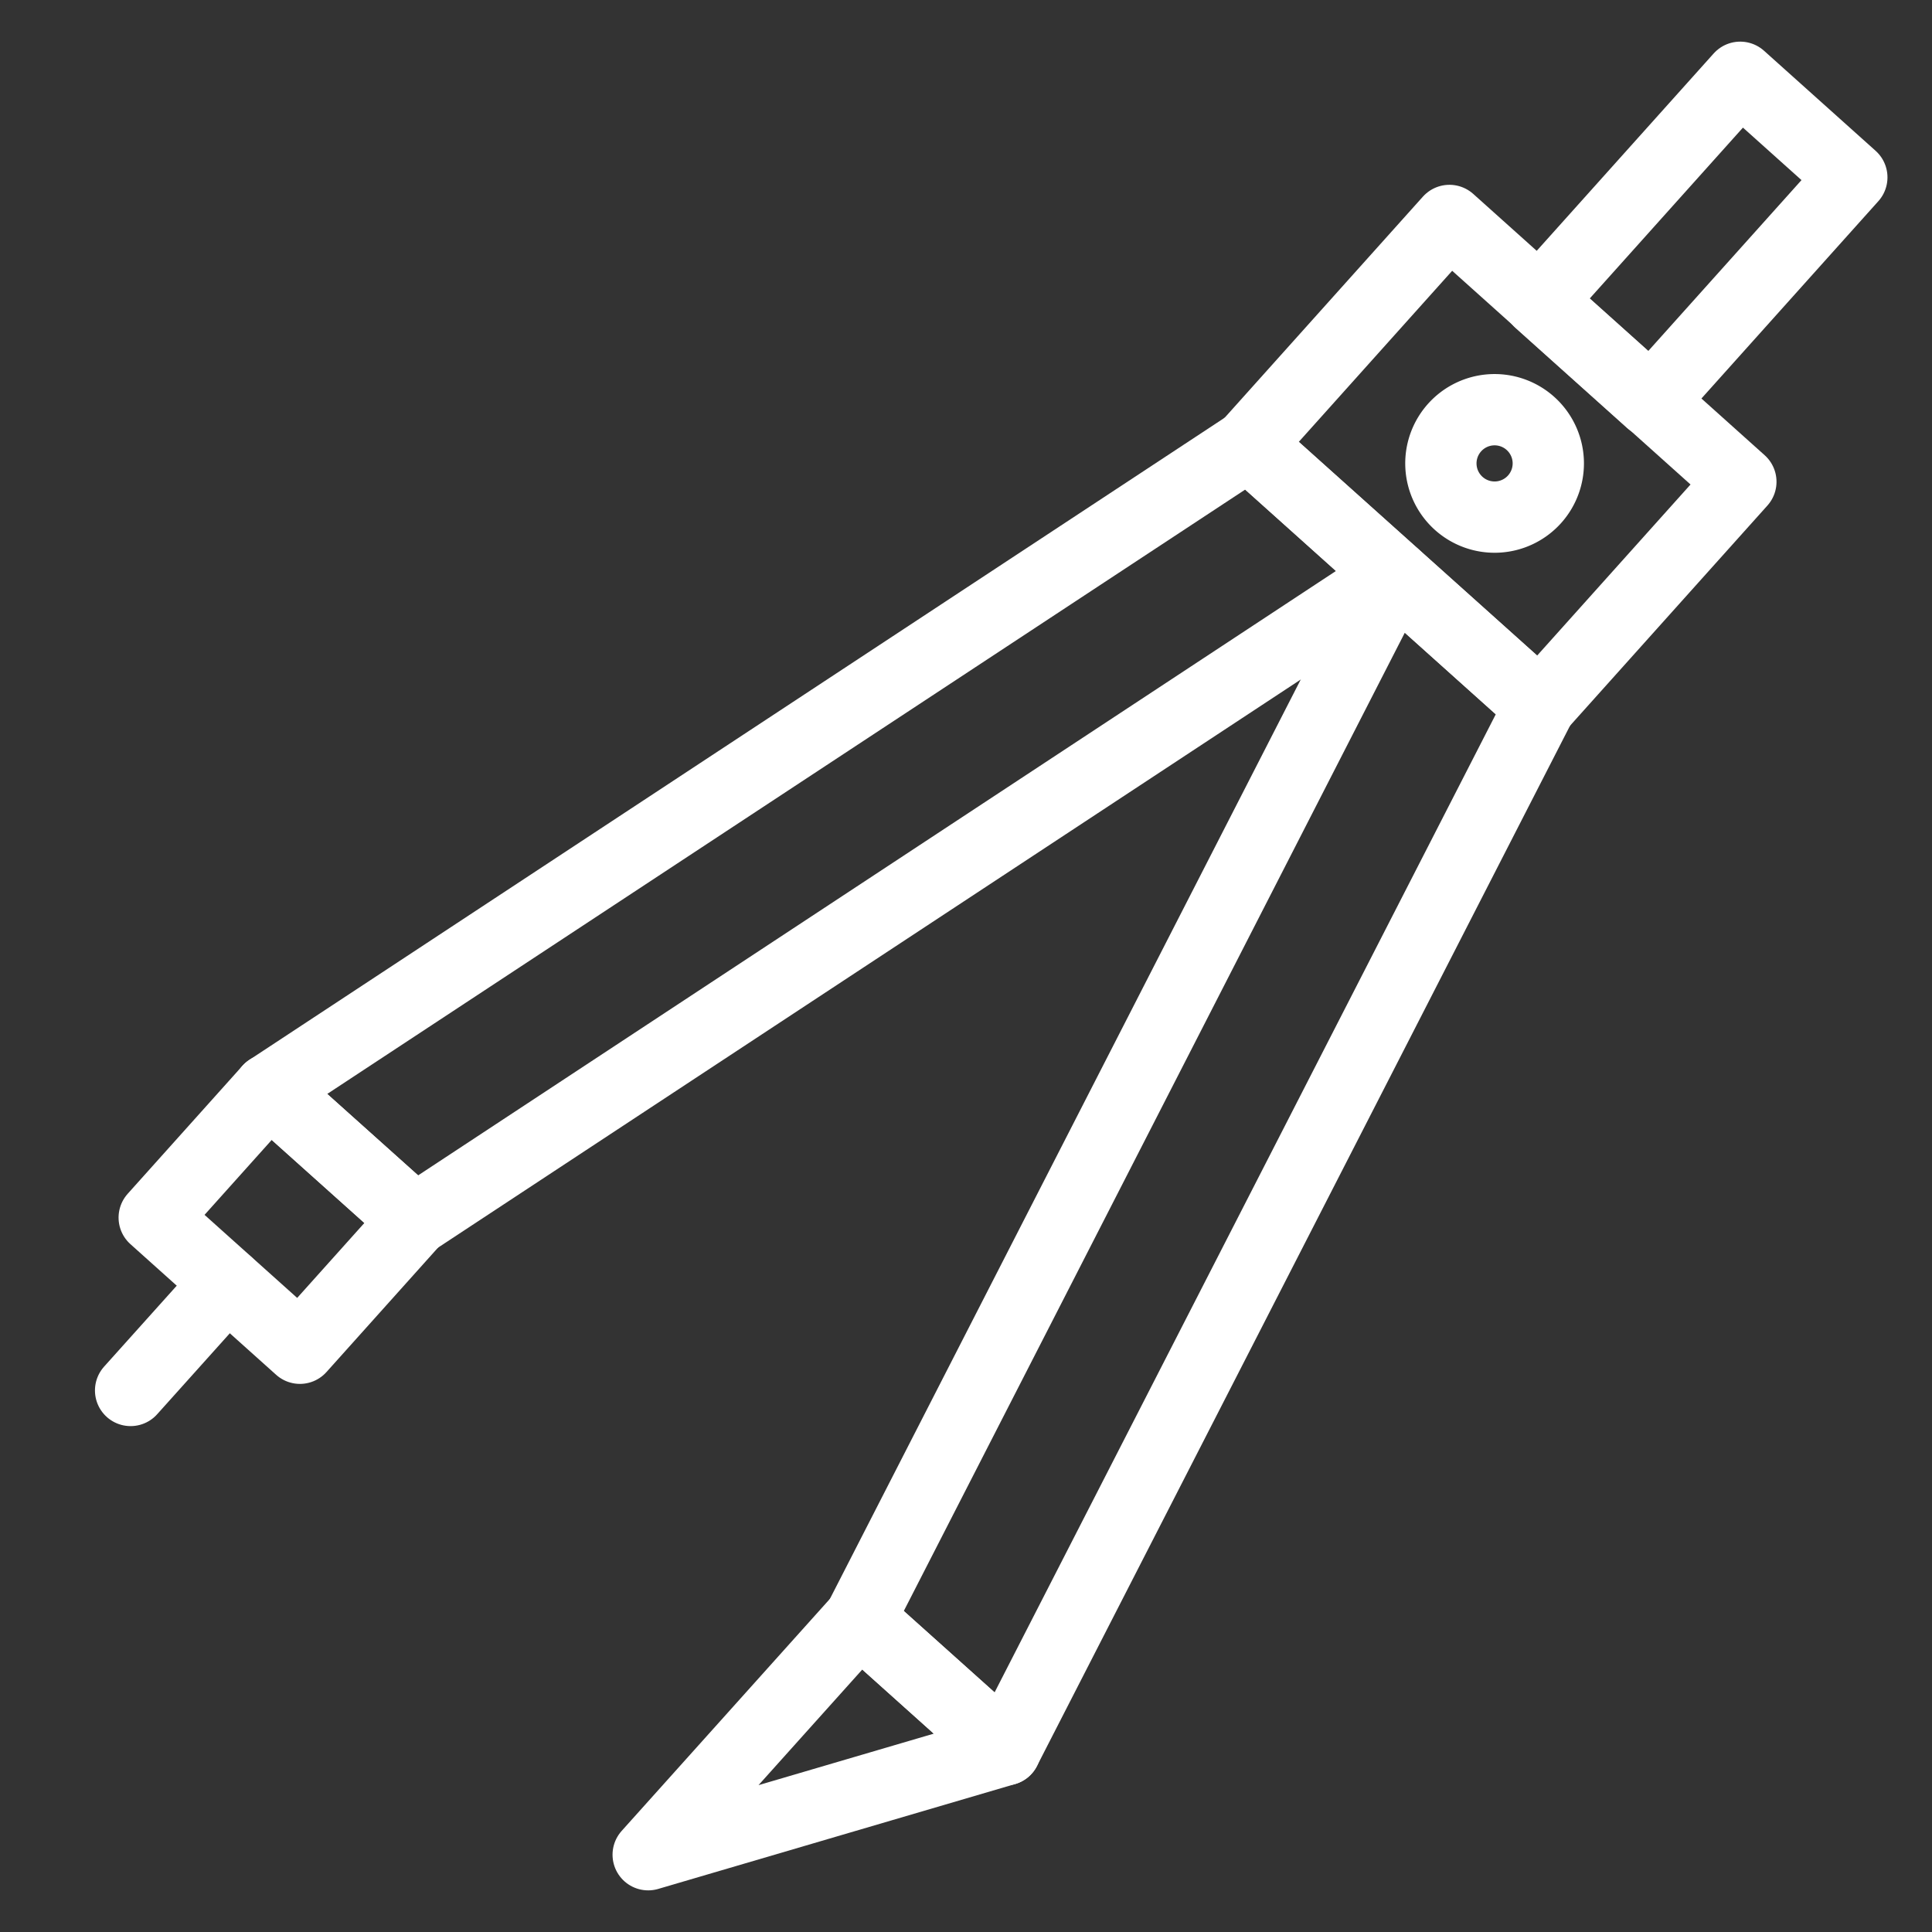
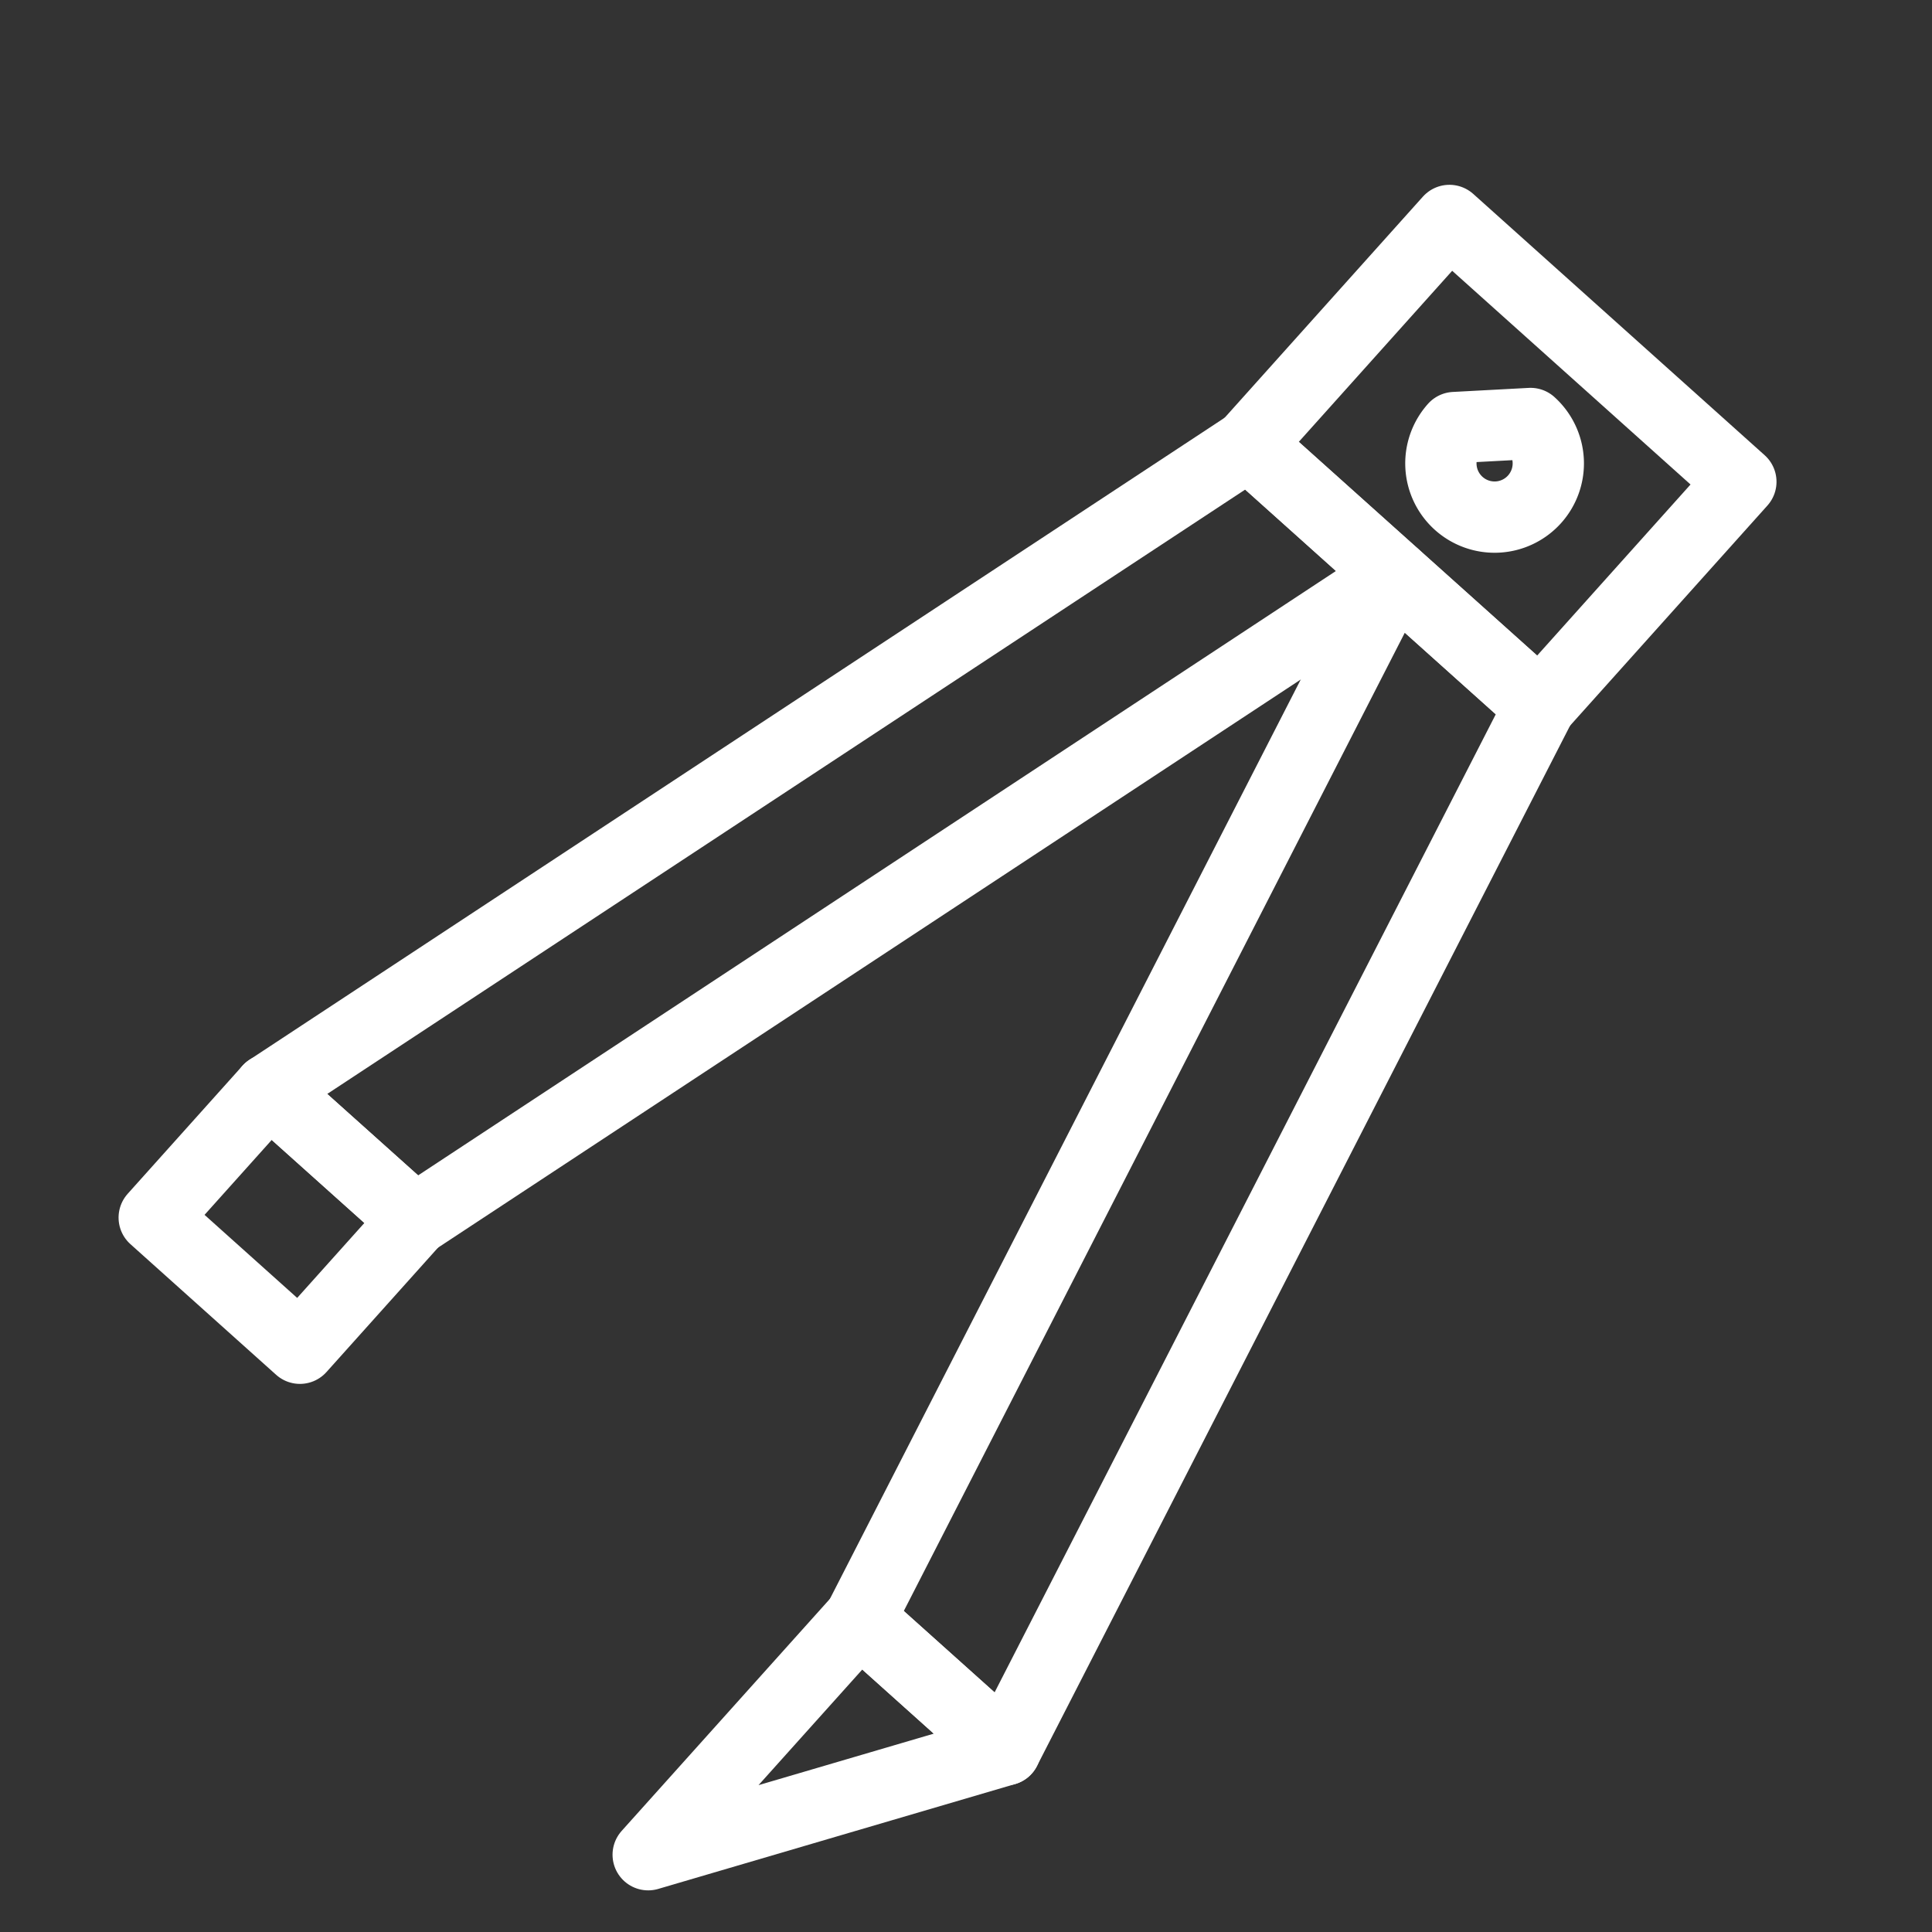
<svg xmlns="http://www.w3.org/2000/svg" viewBox="0 0 100 100">
  <rect x="0" y="0" width="100" height="100" fill="#333333" stroke="none" />
  <defs>
    <style>.a,.b{fill:none;}.b{stroke:#fff;stroke-linecap:round;stroke-linejoin:round;stroke-width:3.69px;}</style>
  </defs>
-   <rect class="a" width="100" height="100" />
-   <rect class="b" x="79.97" y="8.51" width="15.58" height="7.76" transform="translate(19.95 69.46) rotate(-48.12)" />
  <rect class="b" x="69.58" y="13.85" width="15.58" height="20.26" transform="translate(7.86 65.57) rotate(-48.12)" />
  <polygon class="b" points="13.92 56.4 21.47 63.16 72.16 29.78 64.62 23.02 13.92 56.4" />
  <polygon class="b" points="44.49 83.81 52.03 90.57 79.71 36.55 72.16 29.78 44.49 83.81" />
  <rect class="b" x="10.27" y="58.03" width="8.9" height="10.13" transform="translate(-42.08 31.93) rotate(-48.12)" />
-   <line class="b" x1="11.75" y1="66.41" x2="6.76" y2="71.97" />
  <polygon class="b" points="33.55 96 52.03 90.57 44.49 83.81 33.55 96" />
-   <path class="b" d="M75.29,22.13a2.78,2.78,0,1,0,3.93-.21A2.78,2.78,0,0,0,75.29,22.13Z" />
+   <path class="b" d="M75.29,22.13a2.78,2.78,0,1,0,3.93-.21Z" />
</svg>